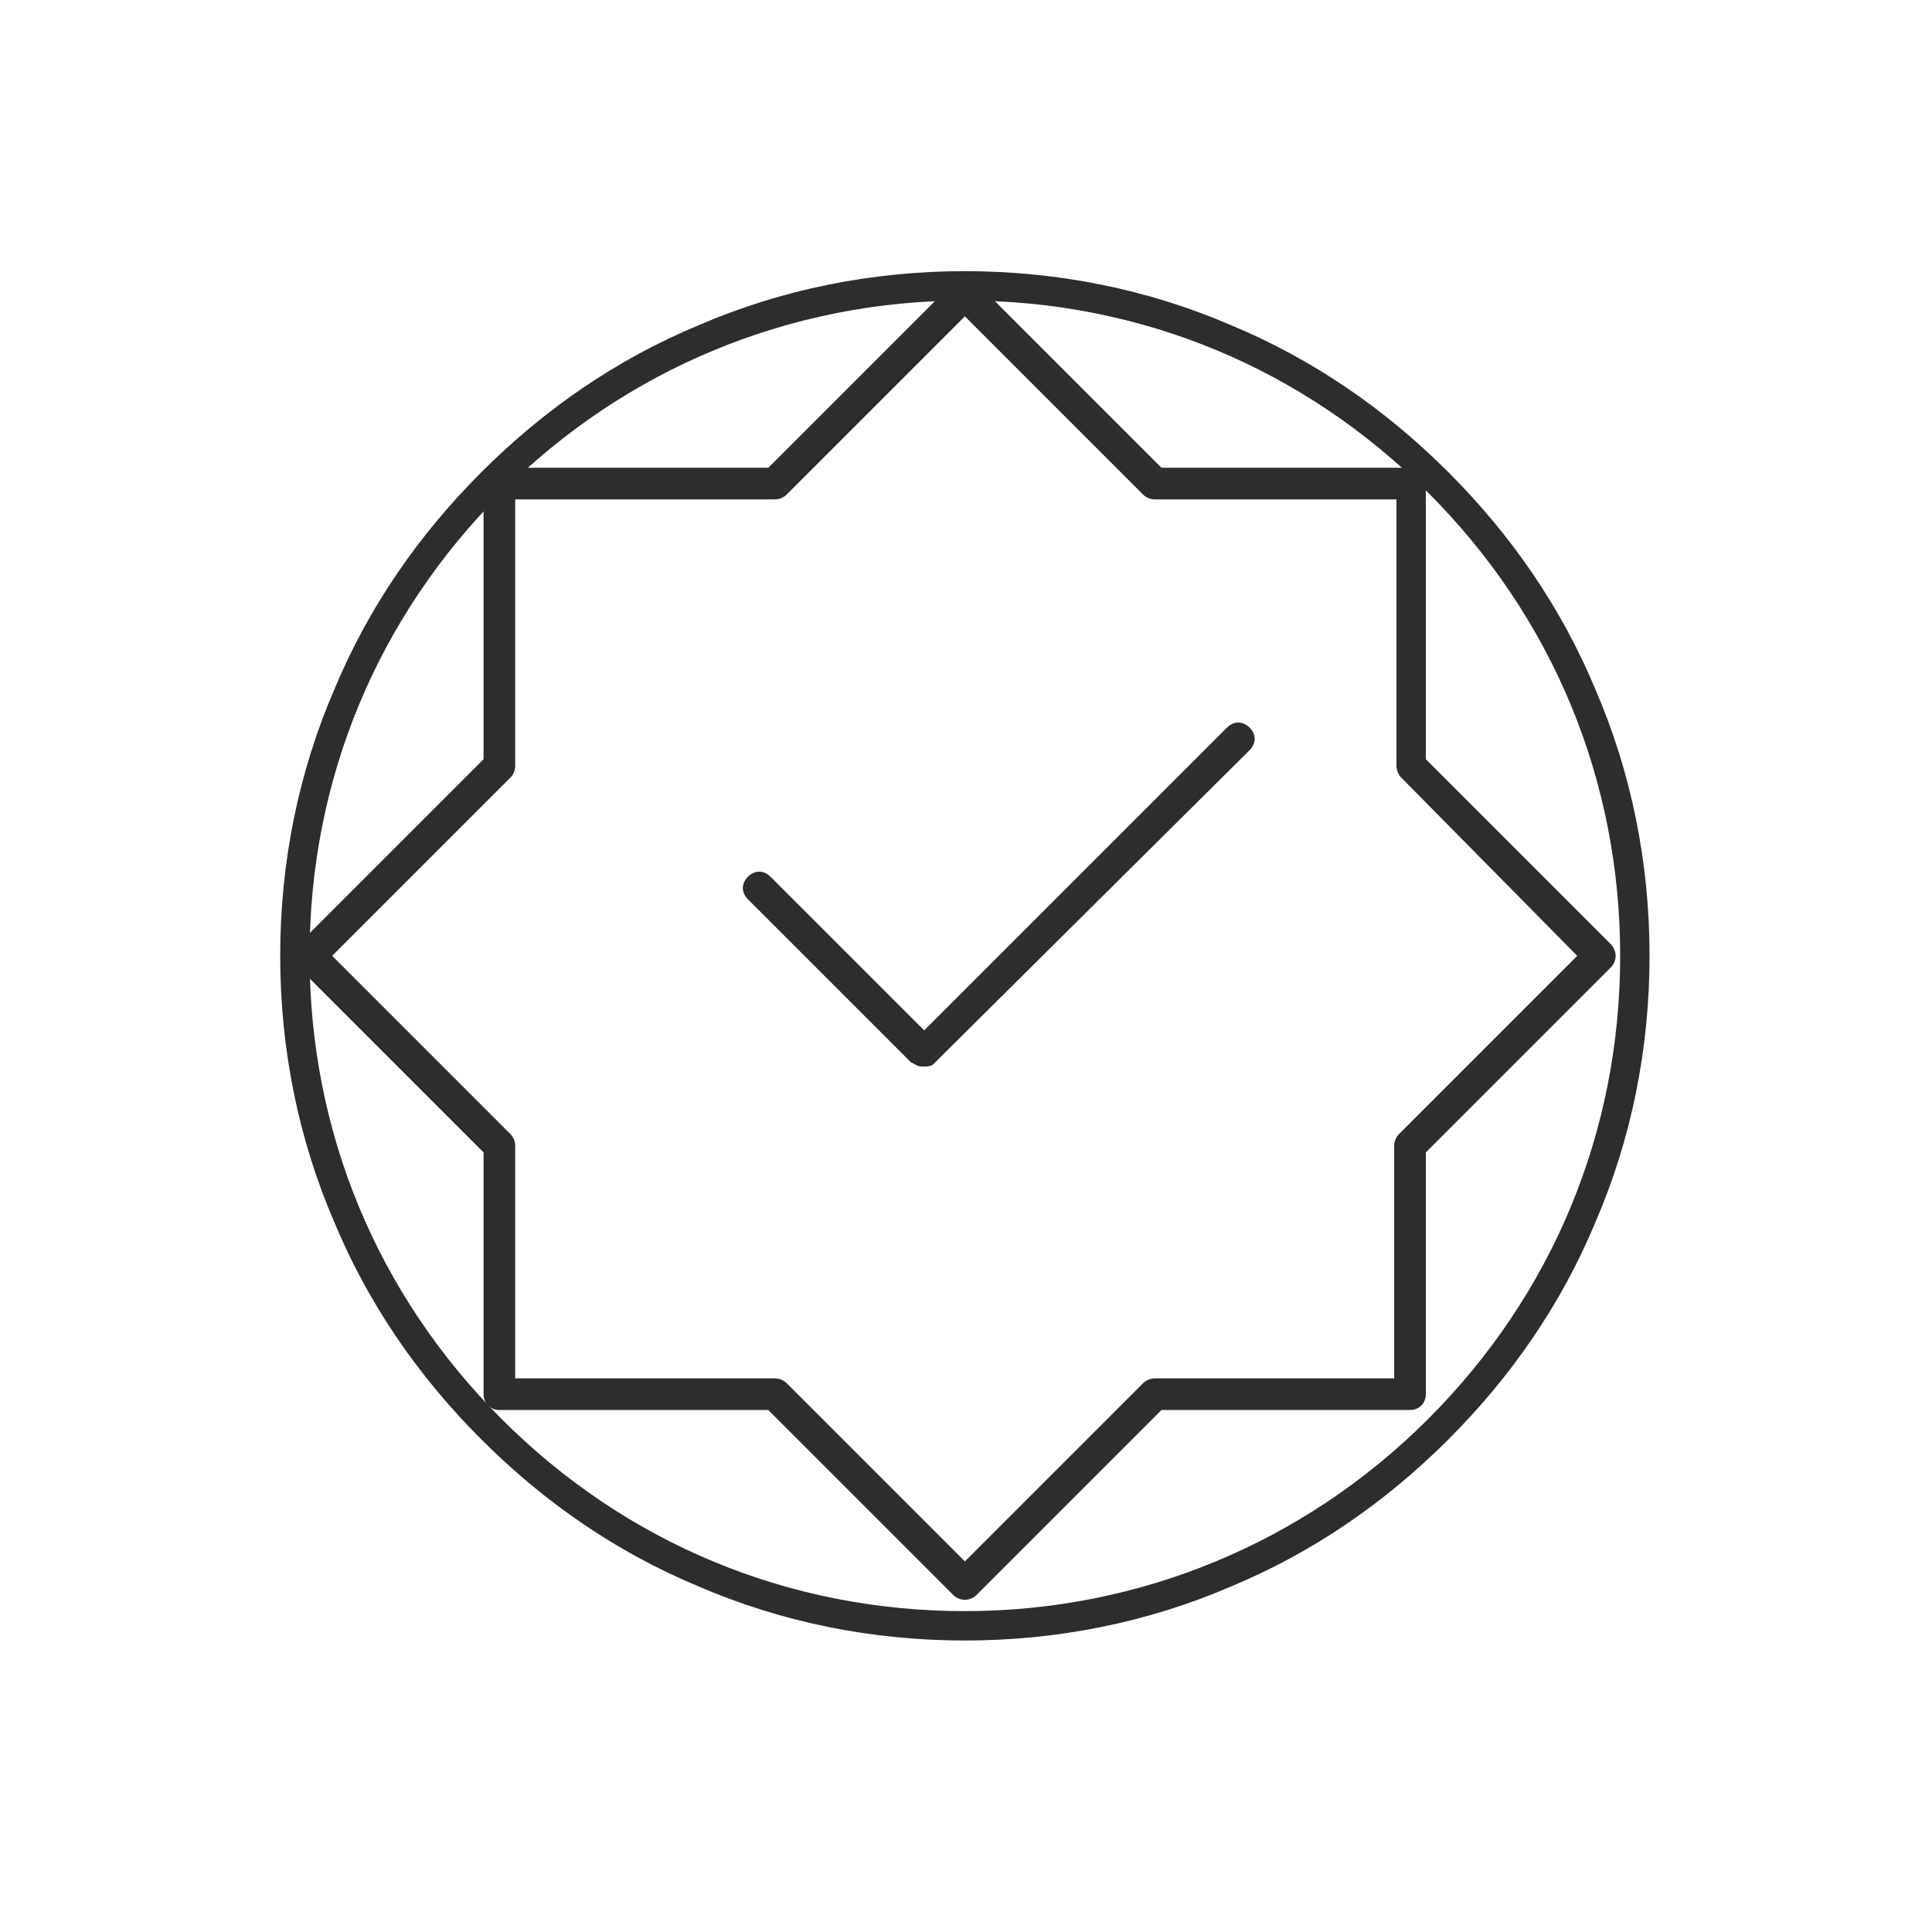
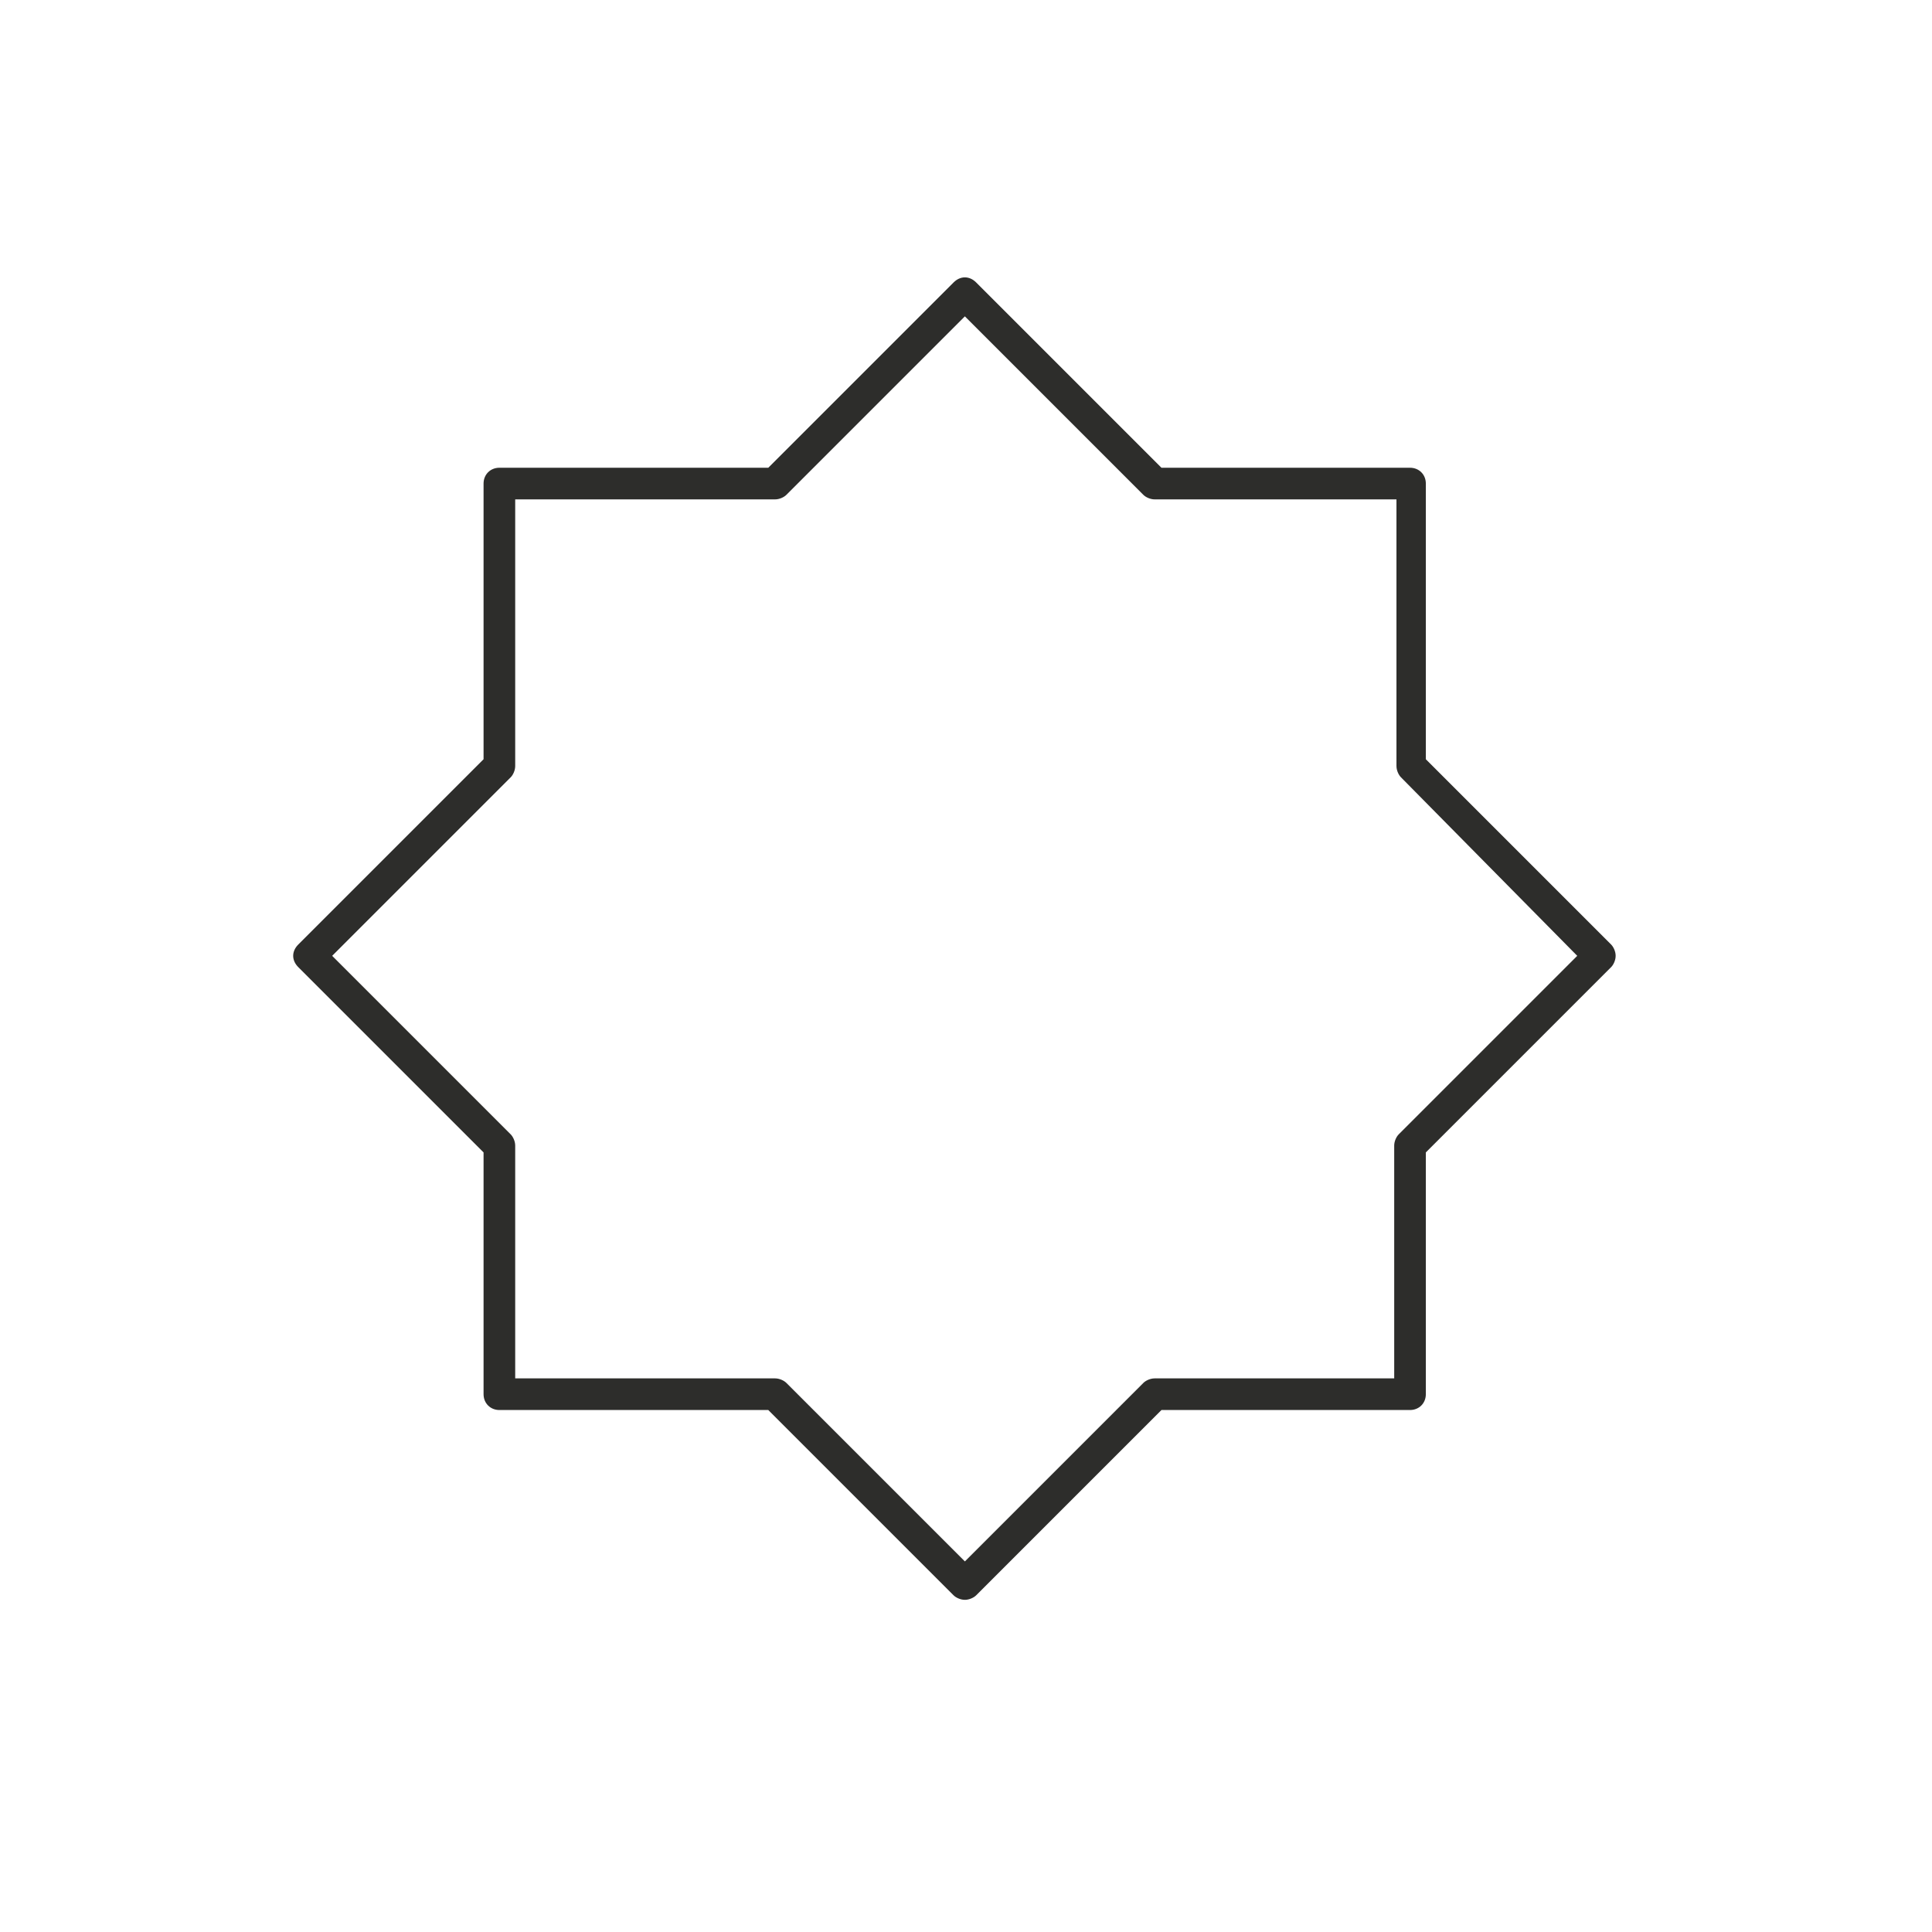
<svg xmlns="http://www.w3.org/2000/svg" version="1.1" id="Layer_1" x="0px" y="0px" viewBox="0 0 85.5 85.5" style="enable-background:new 0 0 85.5 85.5;" xml:space="preserve">
  <style type="text/css">
	.st0{fill:#2D2D2B;}
	.st1{fill:none;stroke:#2D2D2B;stroke-width:1.5;stroke-linecap:round;stroke-linejoin:round;stroke-miterlimit:10;}
	.st2{fill:none;stroke:#2D2D2B;stroke-miterlimit:10;}
</style>
  <g>
    <g>
-       <path class="st0" d="M40.8,47.2c-0.2,0-0.3-0.1-0.5-0.2l-7.2-7.2c-0.3-0.3-0.3-0.7,0-1c0.3-0.3,0.7-0.3,1,0l6.8,6.8l13.4-13.4    c0.3-0.3,0.7-0.3,1,0c0.3,0.3,0.3,0.7,0,1L41.3,47.1C41.2,47.2,41,47.2,40.8,47.2z" />
      <path class="st0" d="M42.7,70.8c-0.2,0-0.4-0.1-0.5-0.2L34,62.4H22.1c-0.4,0-0.7-0.3-0.7-0.7V51l-8.2-8.2c-0.3-0.3-0.3-0.7,0-1    l8.2-8.2V21.4c0-0.4,0.3-0.7,0.7-0.7H34l8.2-8.2c0.3-0.3,0.7-0.3,1,0l8.2,8.2h11c0.4,0,0.7,0.3,0.7,0.7v12.2l8.2,8.2    c0.1,0.1,0.2,0.3,0.2,0.5s-0.1,0.4-0.2,0.5L63.1,51v10.7c0,0.4-0.3,0.7-0.7,0.7h-11l-8.2,8.2C43.1,70.7,42.9,70.8,42.7,70.8z     M22.8,61h11.5c0.2,0,0.4,0.1,0.5,0.2l7.9,7.9l7.9-7.9c0.1-0.1,0.3-0.2,0.5-0.2h10.6V50.7c0-0.2,0.1-0.4,0.2-0.5l7.9-7.9L62,34.4    c-0.1-0.1-0.2-0.3-0.2-0.5V22.1H51.1c-0.2,0-0.4-0.1-0.5-0.2L42.7,14l-7.9,7.9c-0.1,0.1-0.3,0.2-0.5,0.2H22.8v11.8    c0,0.2-0.1,0.4-0.2,0.5l-7.9,7.9l7.9,7.9c0.1,0.1,0.2,0.3,0.2,0.5V61z" />
-       <path class="st0" d="M42.7,72.6c-4.1,0-8.1-0.8-11.8-2.4c-3.6-1.5-6.8-3.7-9.6-6.5c-2.8-2.8-5-6-6.5-9.6    c-1.6-3.7-2.4-7.7-2.4-11.8c0-4.1,0.8-8.1,2.4-11.8c1.5-3.6,3.7-6.8,6.5-9.6c2.8-2.8,6-5,9.6-6.5c3.7-1.6,7.7-2.4,11.8-2.4    c4.1,0,8.1,0.8,11.8,2.4c3.6,1.5,6.8,3.7,9.6,6.5c2.8,2.8,5,6,6.5,9.6c1.6,3.7,2.4,7.7,2.4,11.8c0,4.1-0.8,8.1-2.4,11.8    c-1.5,3.6-3.7,6.8-6.5,9.6c-2.8,2.8-6,5-9.6,6.5C50.8,71.8,46.8,72.6,42.7,72.6z M42.7,13.3c-7.7,0-15,3-20.5,8.5    c-5.5,5.5-8.5,12.7-8.5,20.5s3,15,8.5,20.5c5.5,5.5,12.7,8.5,20.5,8.5c7.7,0,15-3,20.5-8.5c5.5-5.5,8.5-12.7,8.5-20.5    s-3-15-8.5-20.5C57.7,16.3,50.5,13.3,42.7,13.3z" />
    </g>
  </g>
</svg>